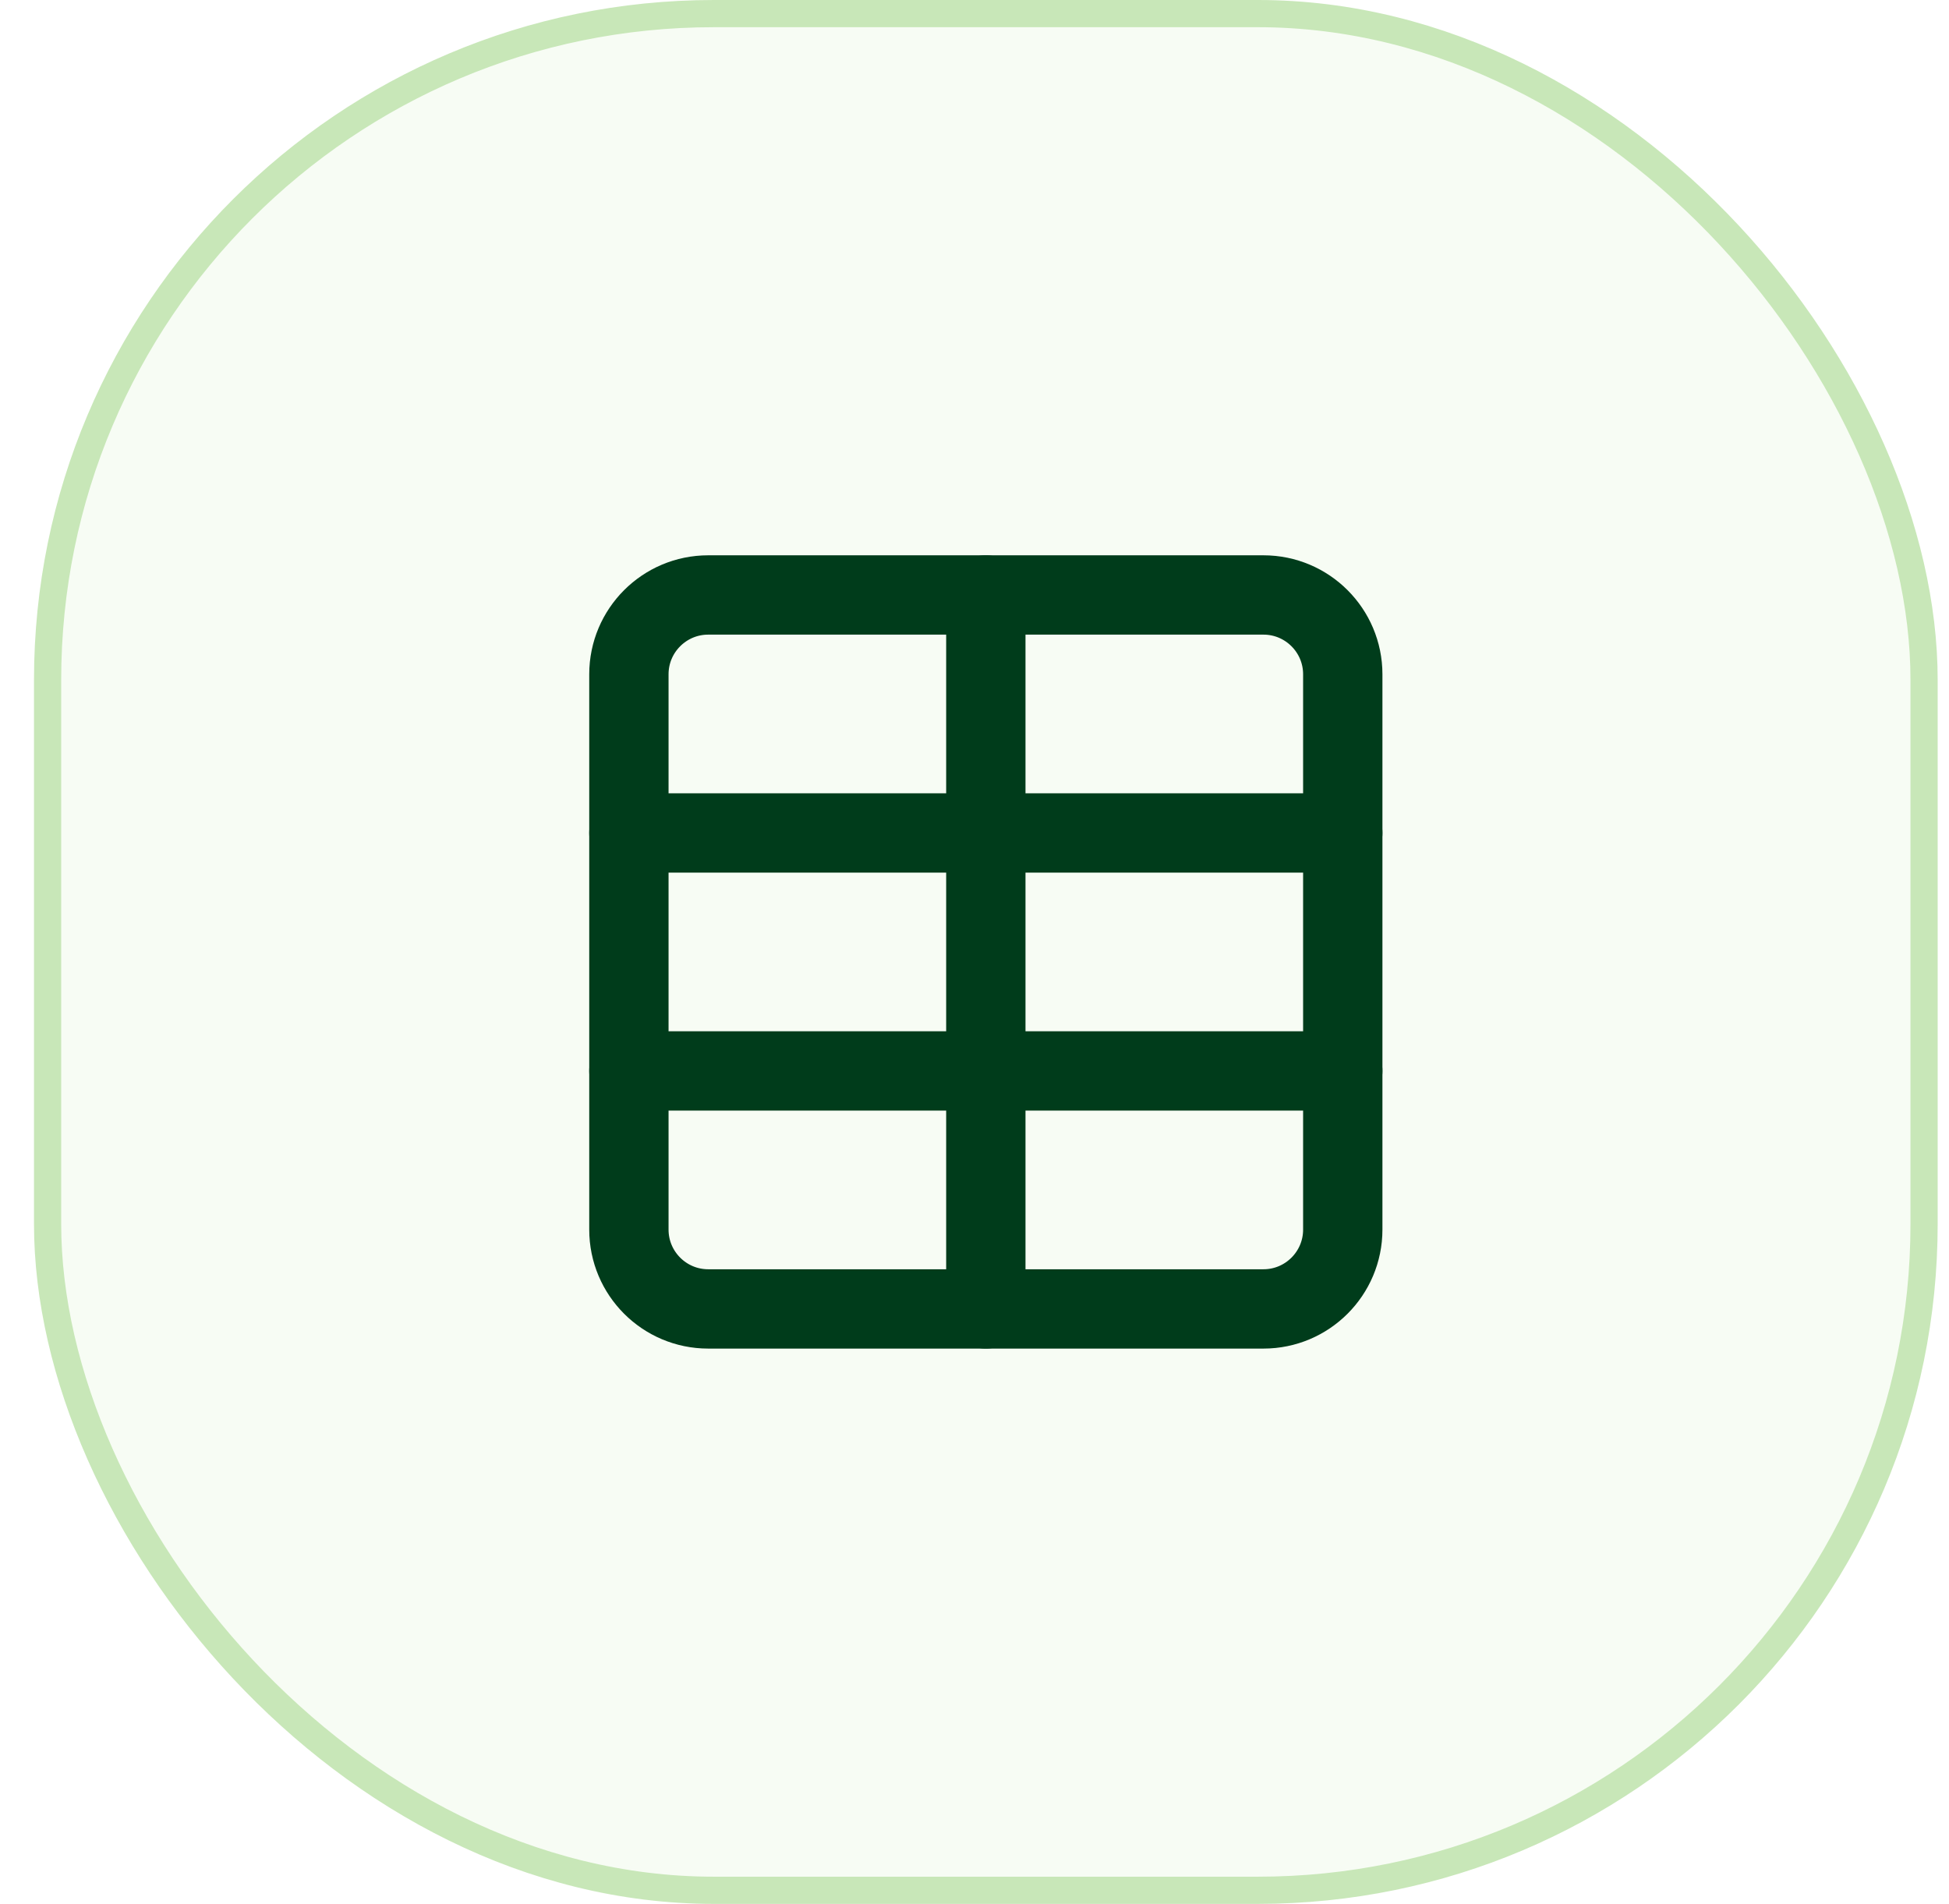
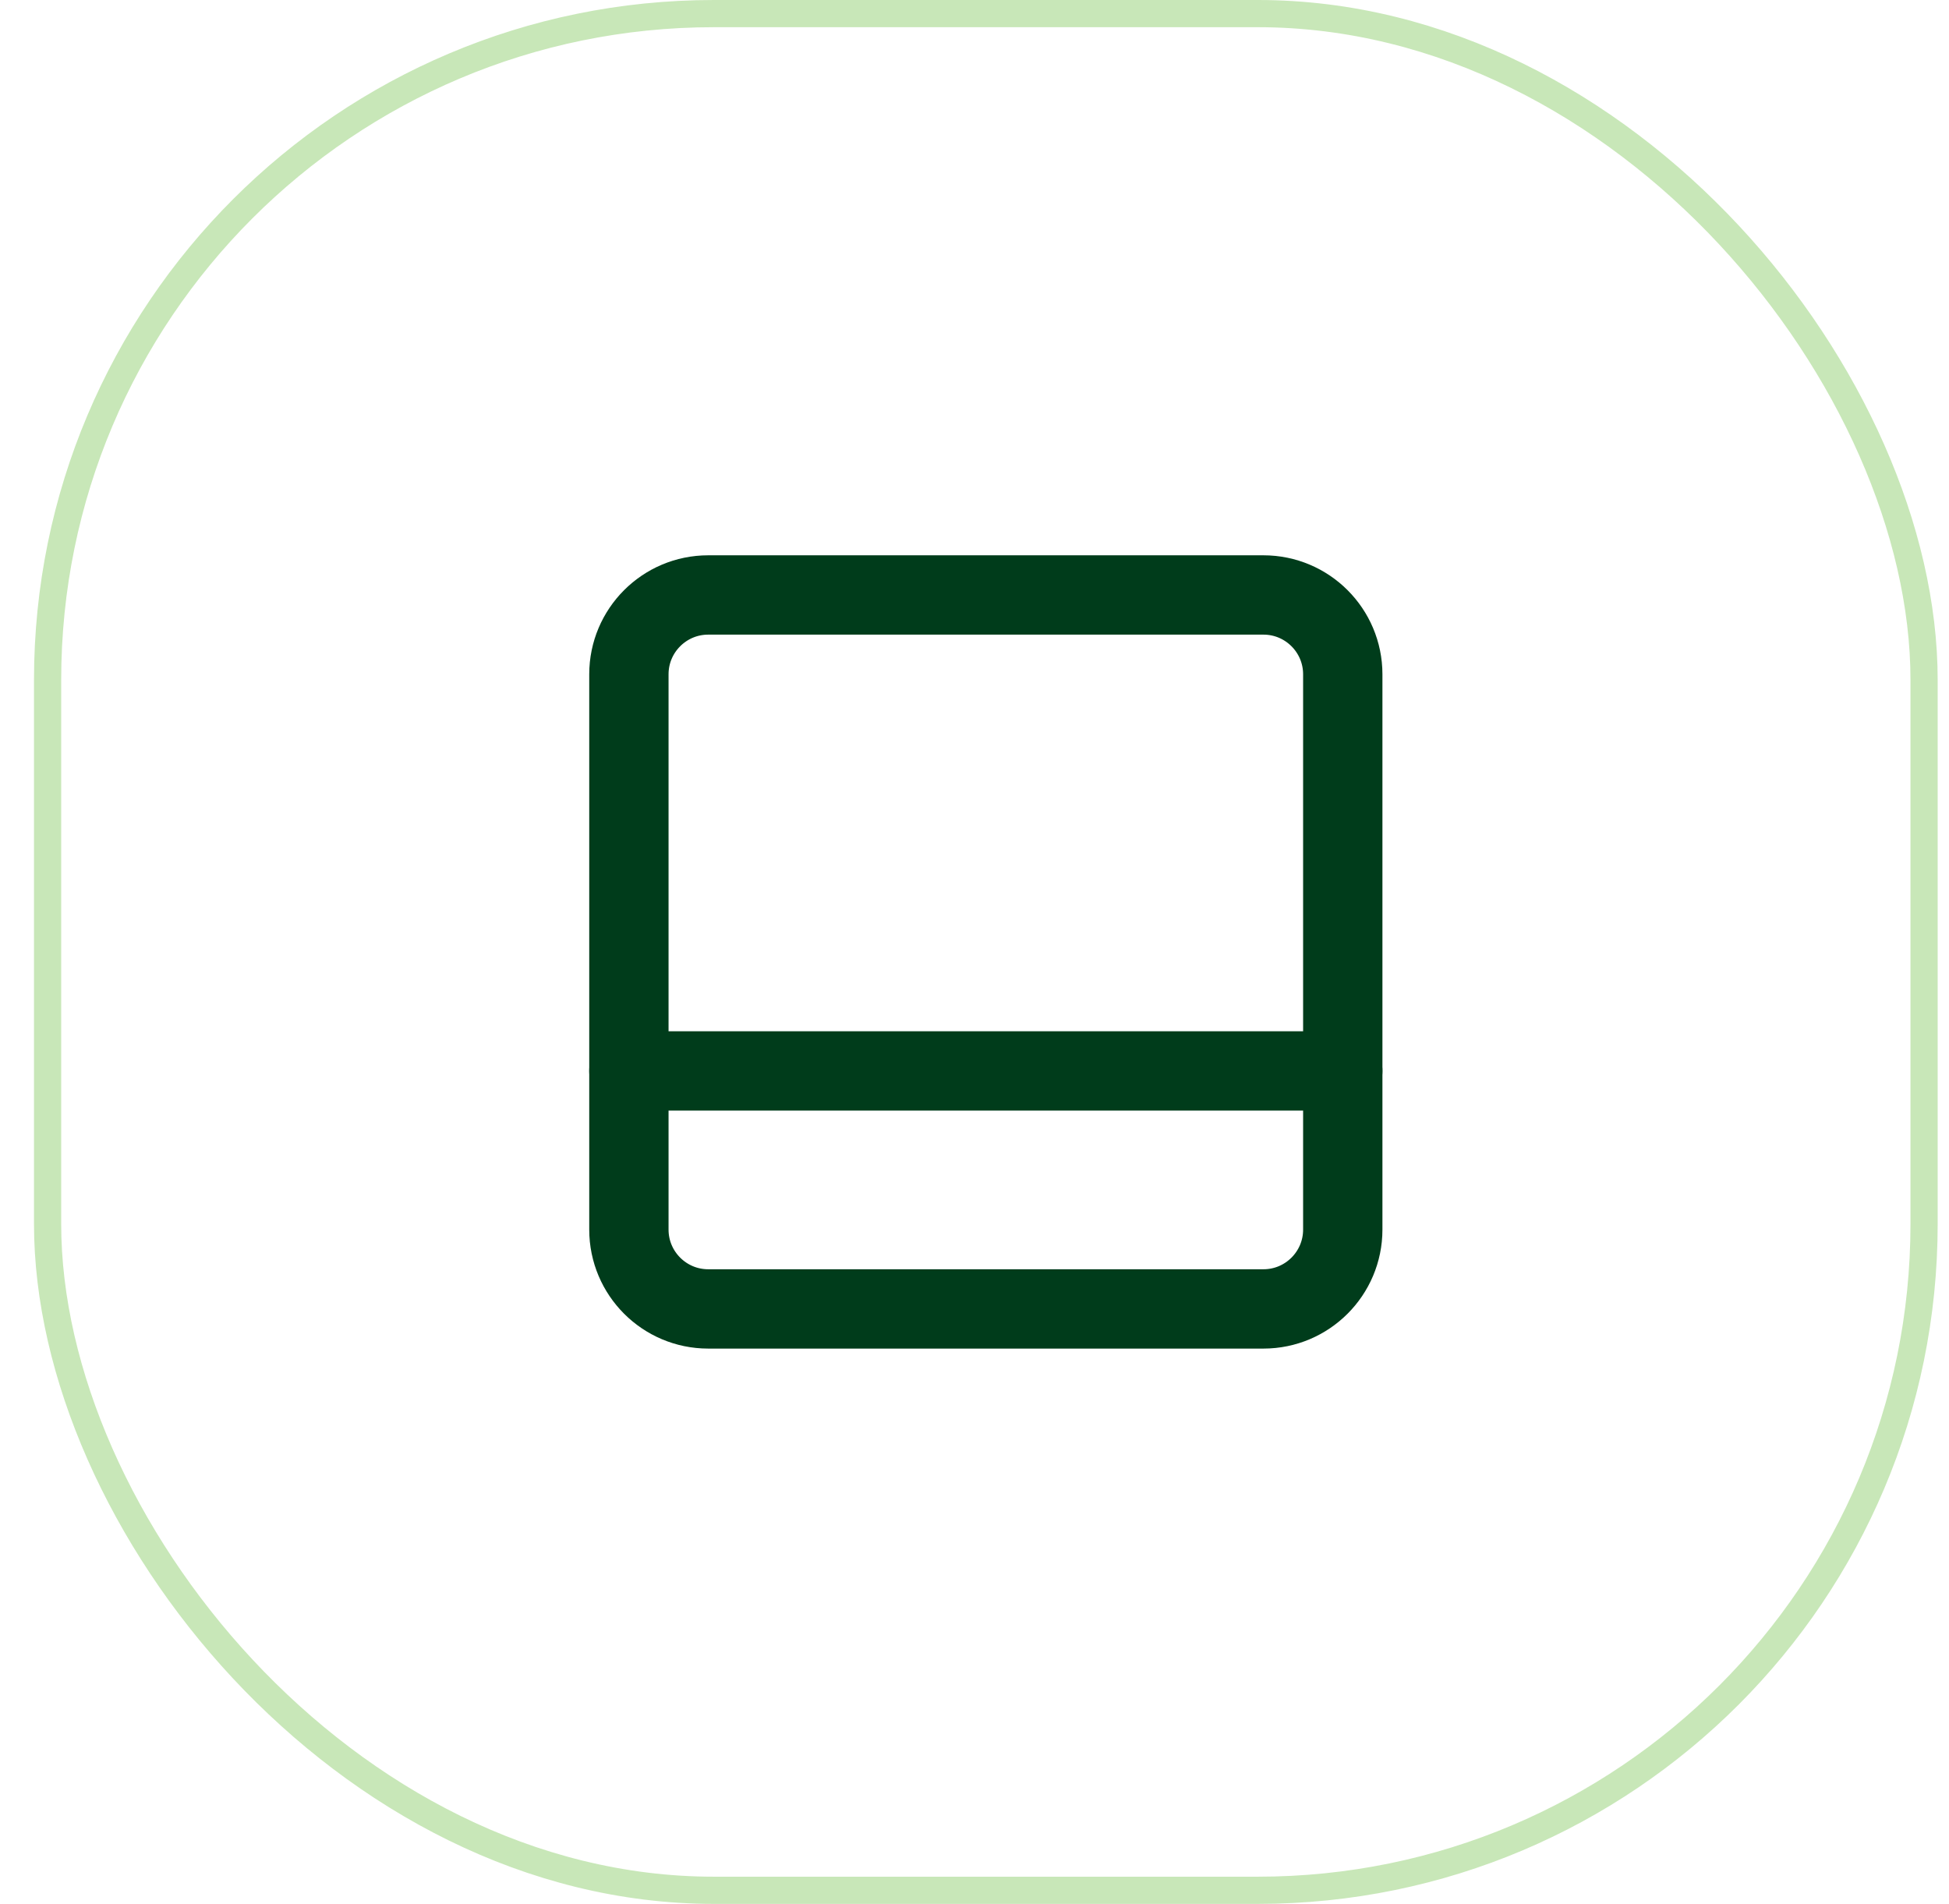
<svg xmlns="http://www.w3.org/2000/svg" width="43" height="42" viewBox="0 0 43 42" fill="none">
-   <rect x="1.05" y="0.3" width="41.4" height="41.4" rx="14.7" fill="#C8E7B8" fill-opacity="0.16" />
  <rect x="1.05" y="0.3" width="41.4" height="41.4" rx="14.7" stroke="#C8E7B8" stroke-width="0.6" />
-   <path d="M21.75 13.125V28.875" stroke="#003C1B" stroke-width="1.75" stroke-linecap="round" stroke-linejoin="round" />
  <path d="M27.875 13.125H15.625C14.659 13.125 13.875 13.909 13.875 14.875V27.125C13.875 28.091 14.659 28.875 15.625 28.875H27.875C28.841 28.875 29.625 28.091 29.625 27.125V14.875C29.625 13.909 28.841 13.125 27.875 13.125Z" stroke="#003C1B" stroke-width="1.75" stroke-linecap="round" stroke-linejoin="round" />
-   <path d="M13.875 18.375H29.625" stroke="#003C1B" stroke-width="1.75" stroke-linecap="round" stroke-linejoin="round" />
  <path d="M13.875 23.625H29.625" stroke="#003C1B" stroke-width="1.75" stroke-linecap="round" stroke-linejoin="round" />
</svg>